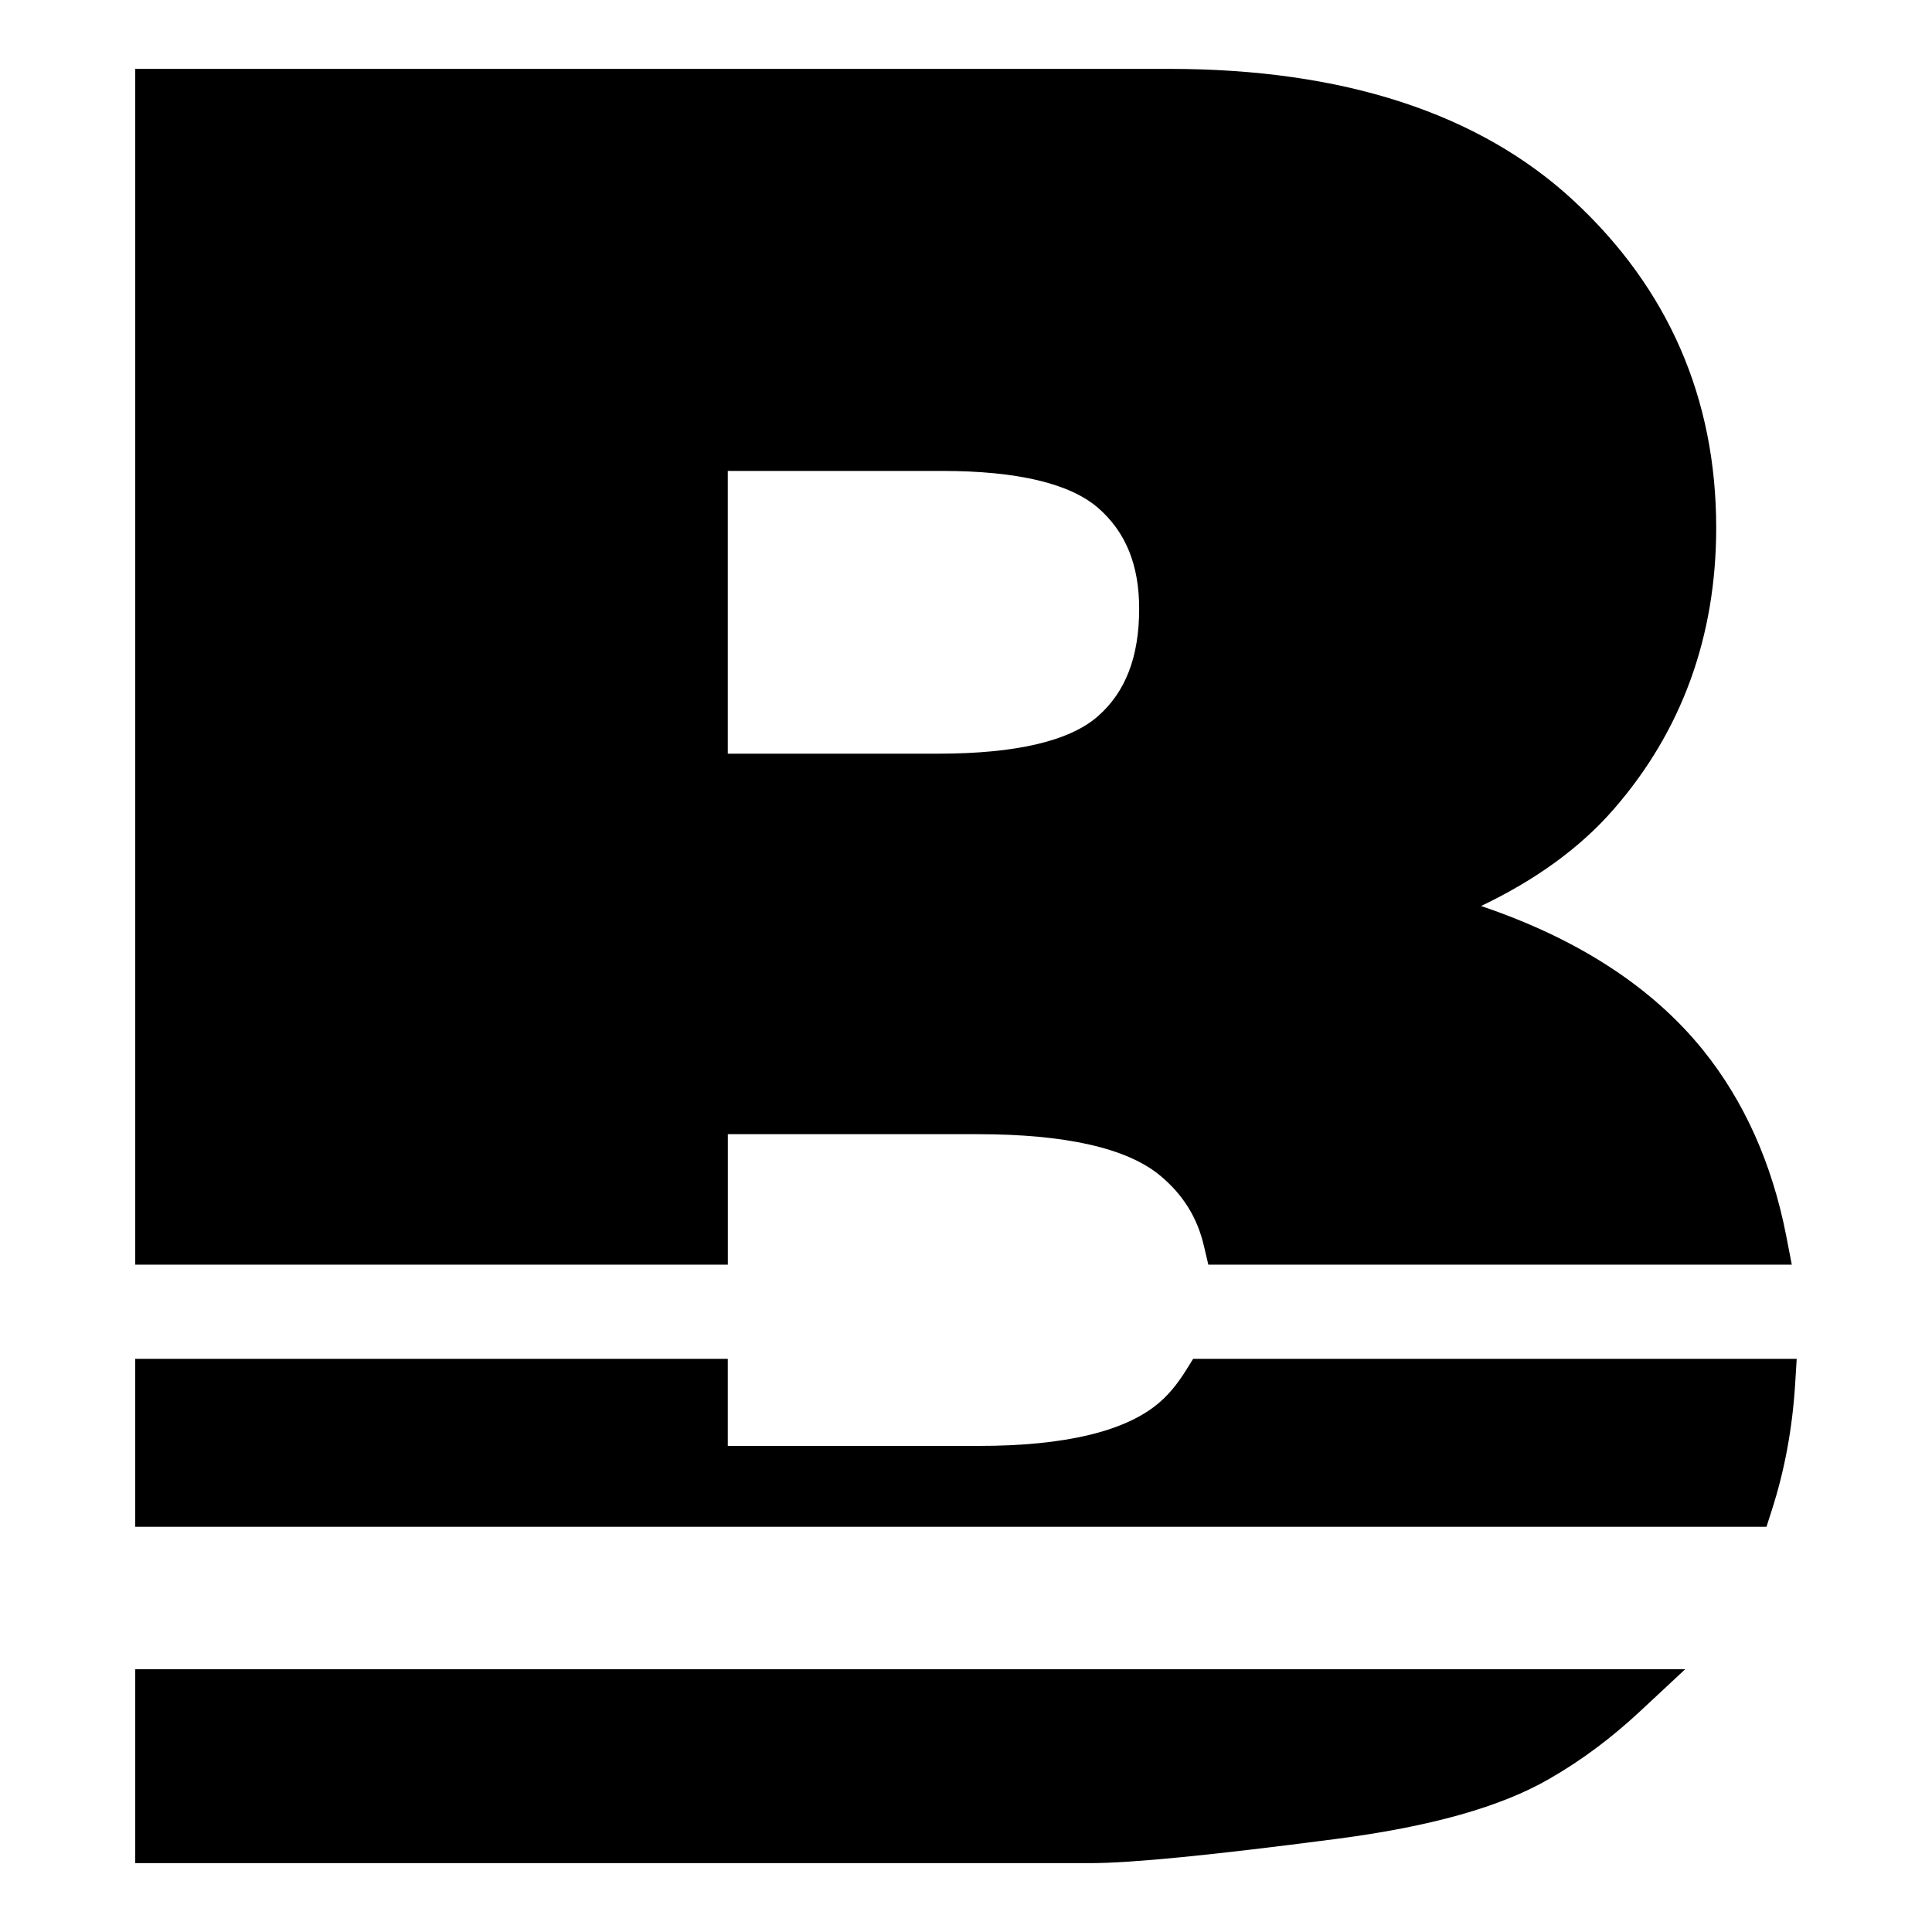
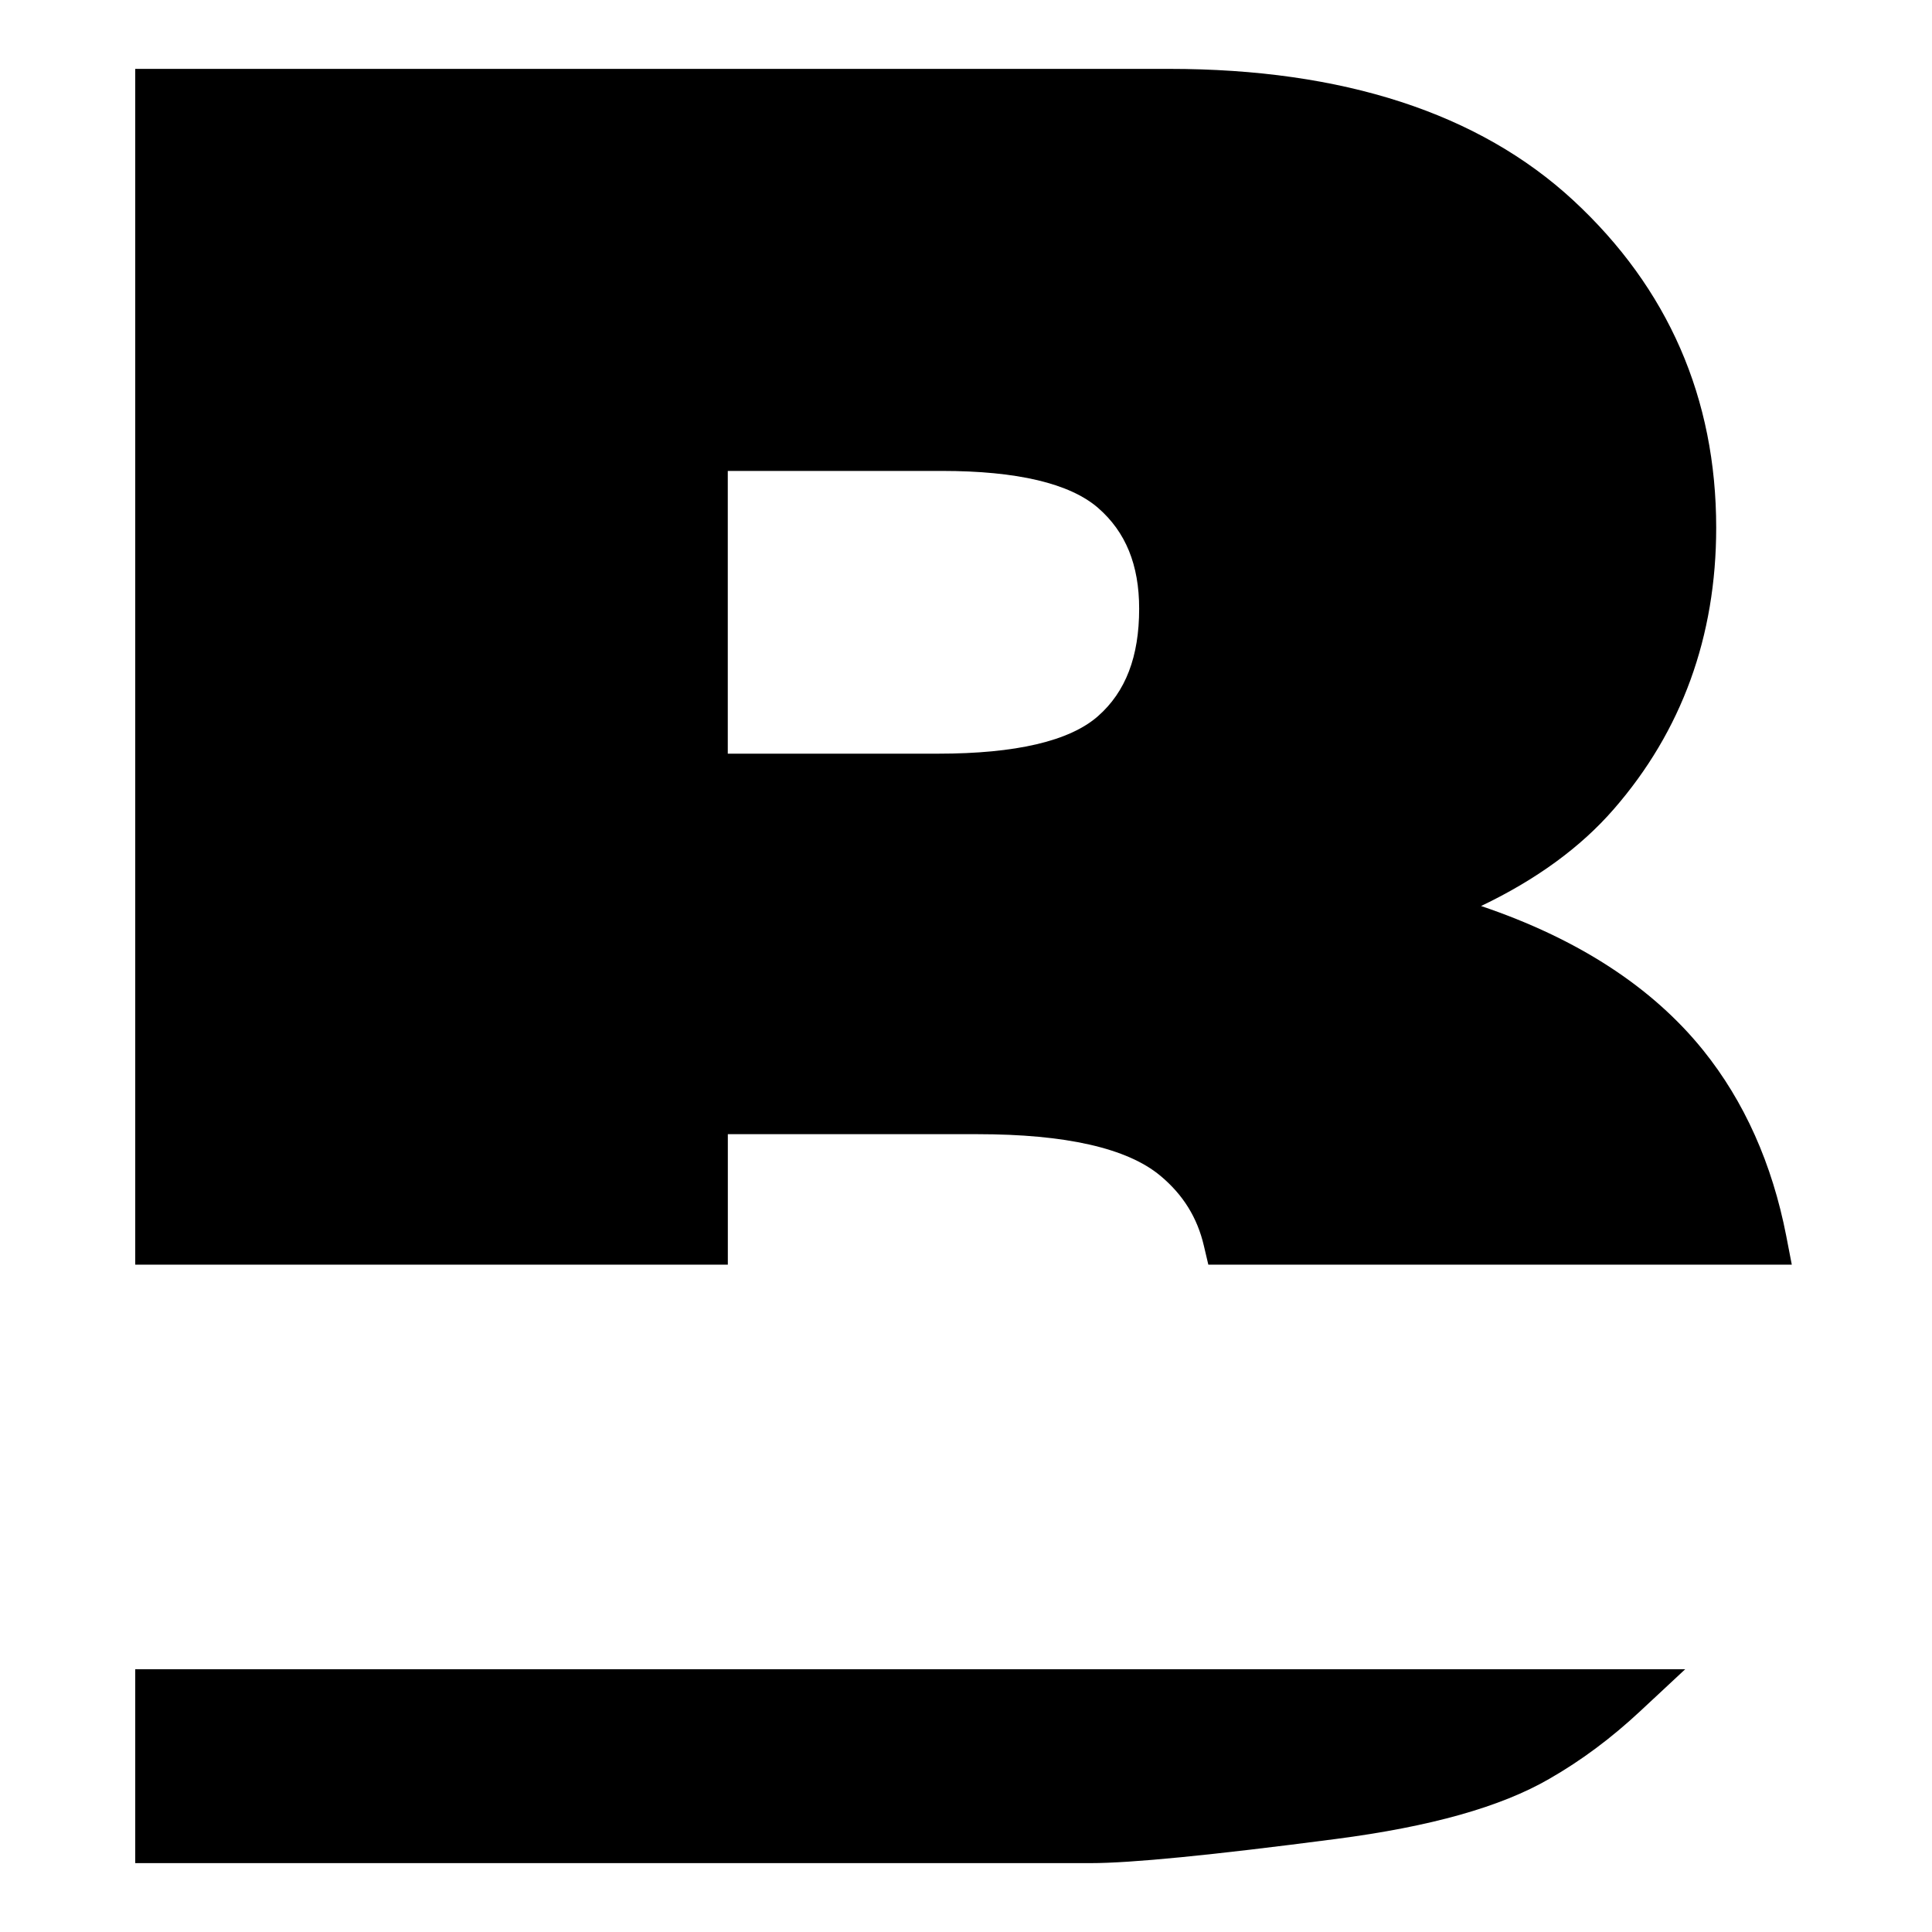
<svg xmlns="http://www.w3.org/2000/svg" version="1.1" id="Ebene_1" x="0px" y="0px" width="40px" height="40px" viewBox="0 0 40 40" enable-background="new 0 0 40 40" xml:space="preserve">
  <g>
-     <path d="M24.702,28.134l-0.146,0.235c-0.178,0.284-0.353,0.497-0.551,0.667c-0.69,0.597-1.95,0.9-3.741,0.9h-5.196v-1.803H2.799   v3.478h33.774l0.111-0.347c0.263-0.814,0.425-1.688,0.482-2.6l0.033-0.531H24.702z" />
    <path d="M2.8,38.574h19.78c0.838,0,2.496-0.163,5.071-0.499c1.974-0.257,3.421-0.665,4.424-1.245   c0.666-0.382,1.283-0.842,1.887-1.405l0.928-0.865H2.8V38.574z" />
    <path d="M15.068,23.482h5.17c1.827,0,3.101,0.289,3.785,0.86c0.471,0.392,0.767,0.868,0.903,1.455l0.091,0.386h12.08l-0.115-0.595   c-0.291-1.494-0.869-2.787-1.72-3.844c-1.055-1.309-2.598-2.31-4.598-2.986c1.142-0.545,2.063-1.217,2.748-2.006   c1.407-1.616,2.12-3.576,2.12-5.826c0-2.68-0.995-4.96-2.959-6.778c-1.953-1.806-4.768-2.722-8.365-2.722H2.8v24.757h12.269V23.482   z M15.068,9.75H19.5c1.56,0,2.648,0.258,3.234,0.765c0.572,0.497,0.851,1.18,0.851,2.087c0,0.993-0.279,1.721-0.853,2.226   c-0.586,0.515-1.699,0.776-3.308,0.776h-4.356V9.75z" />
  </g>
</svg>